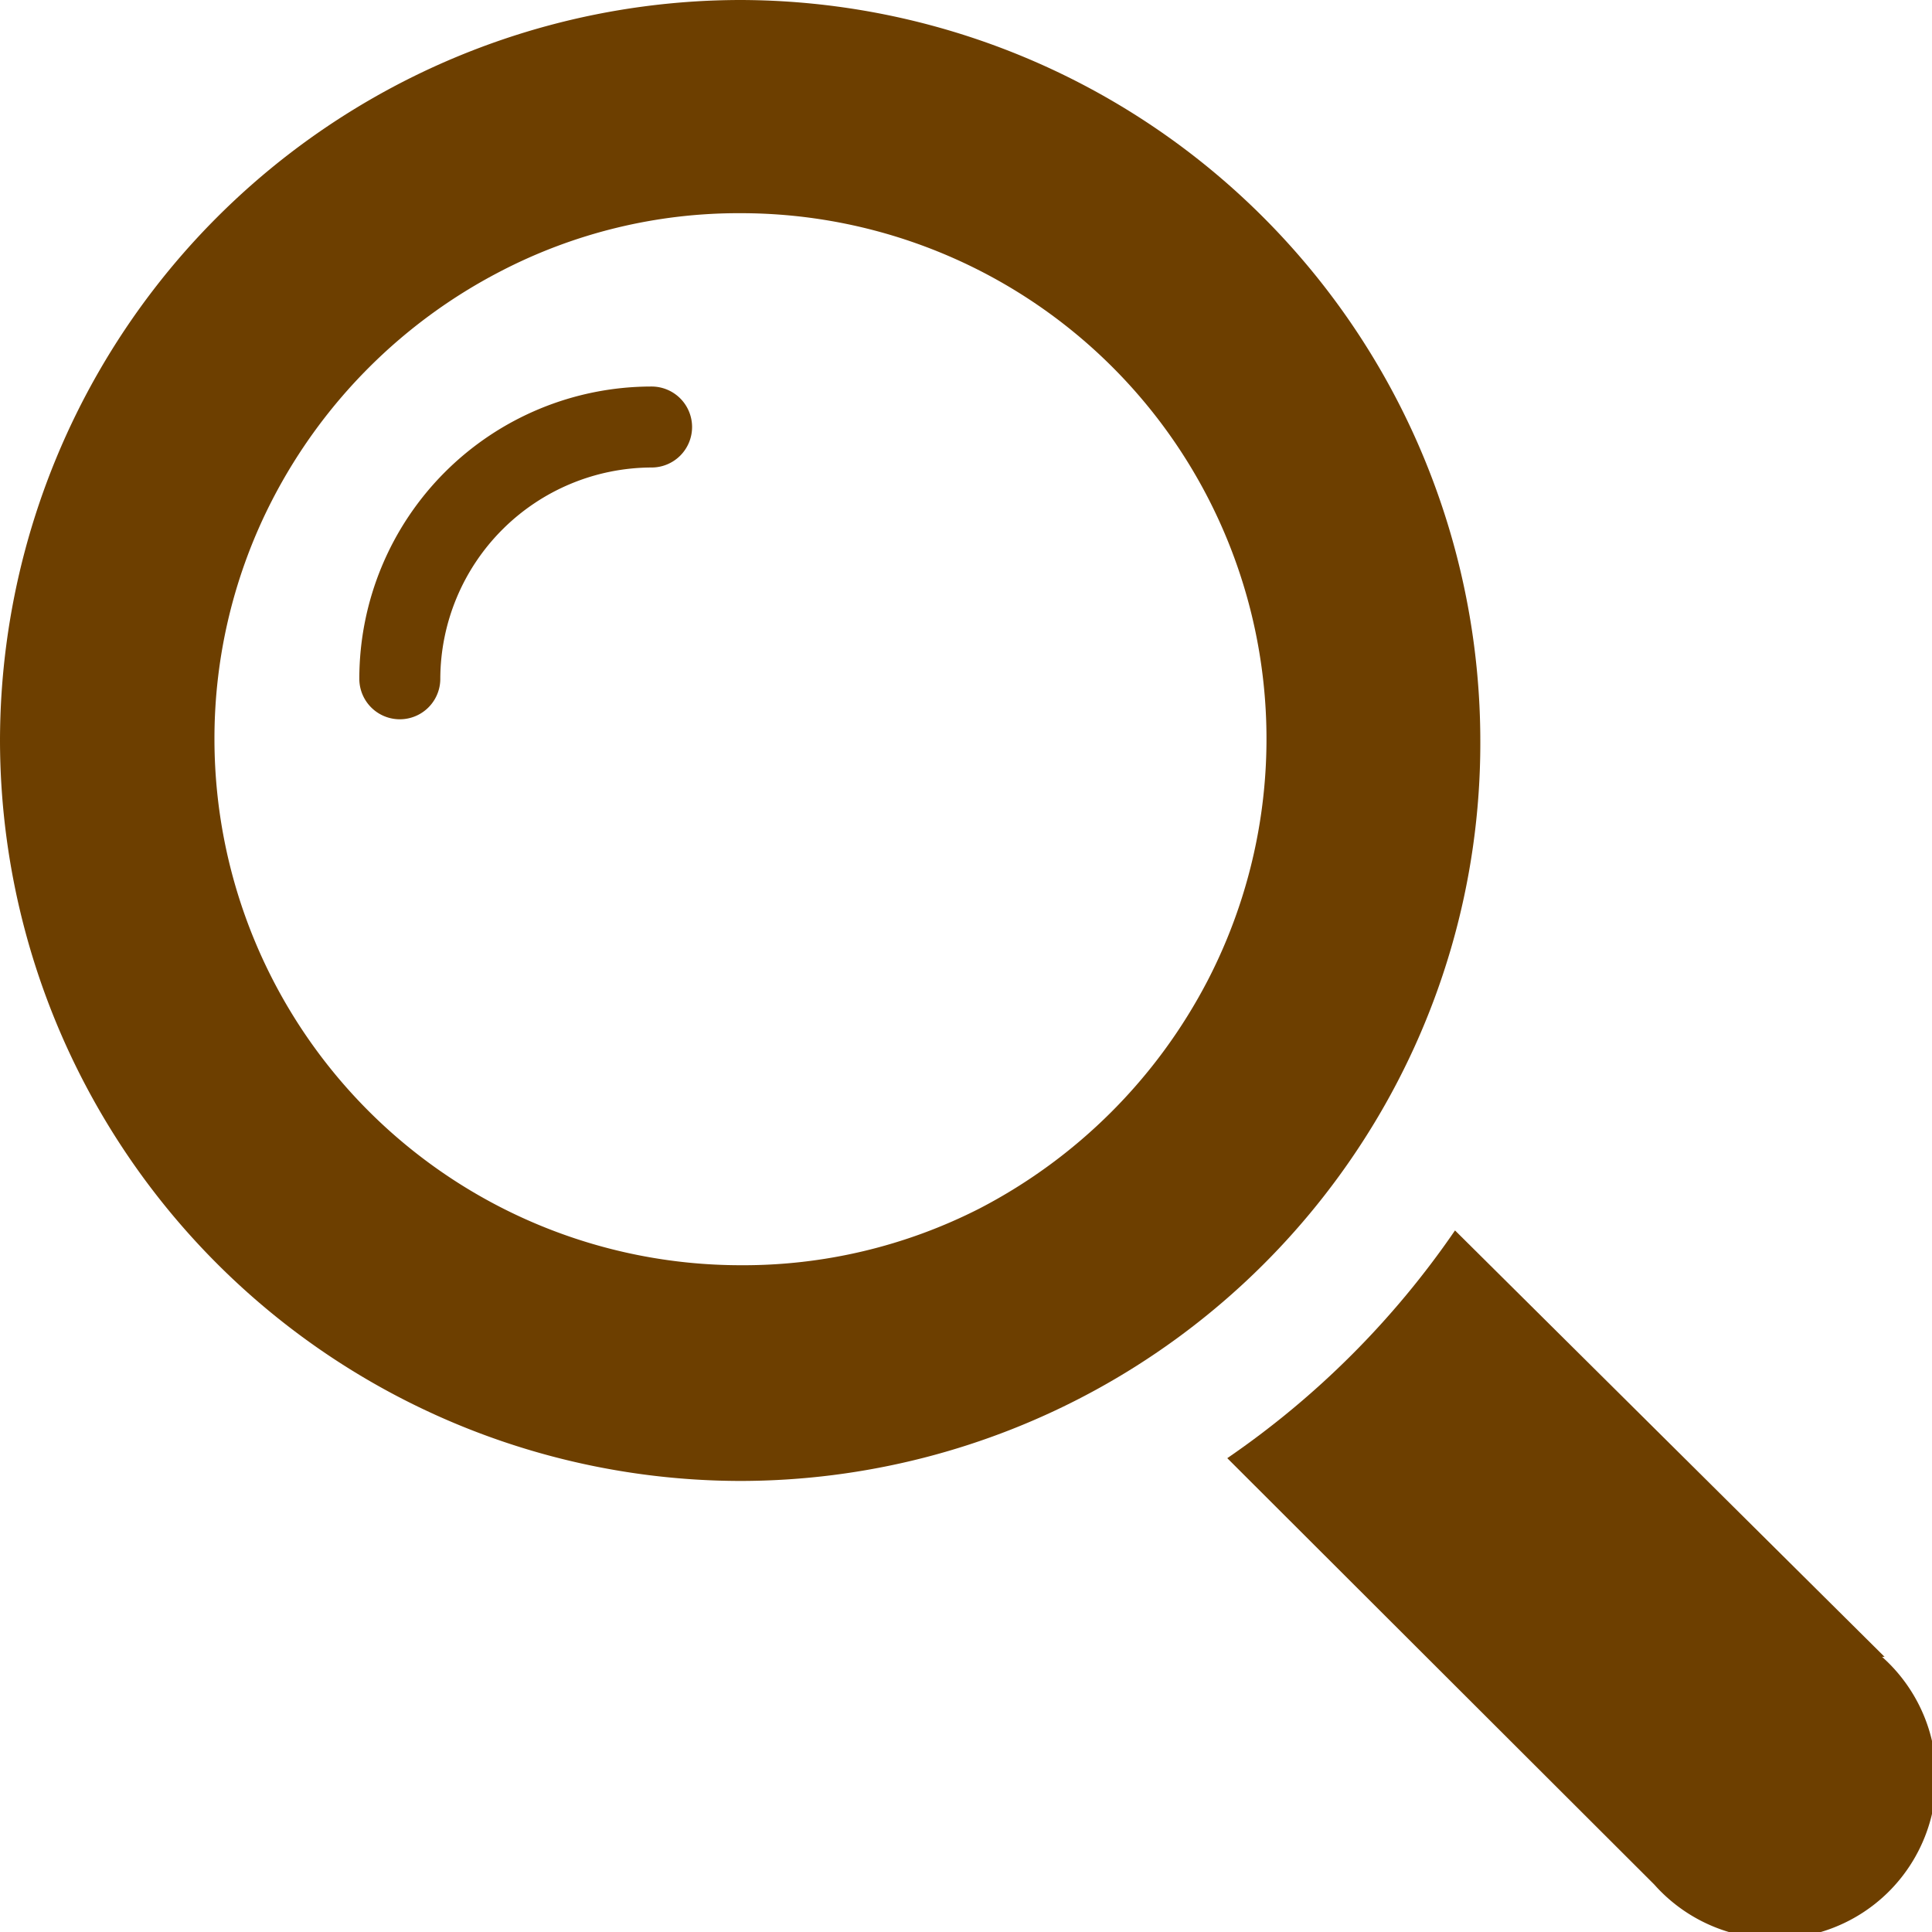
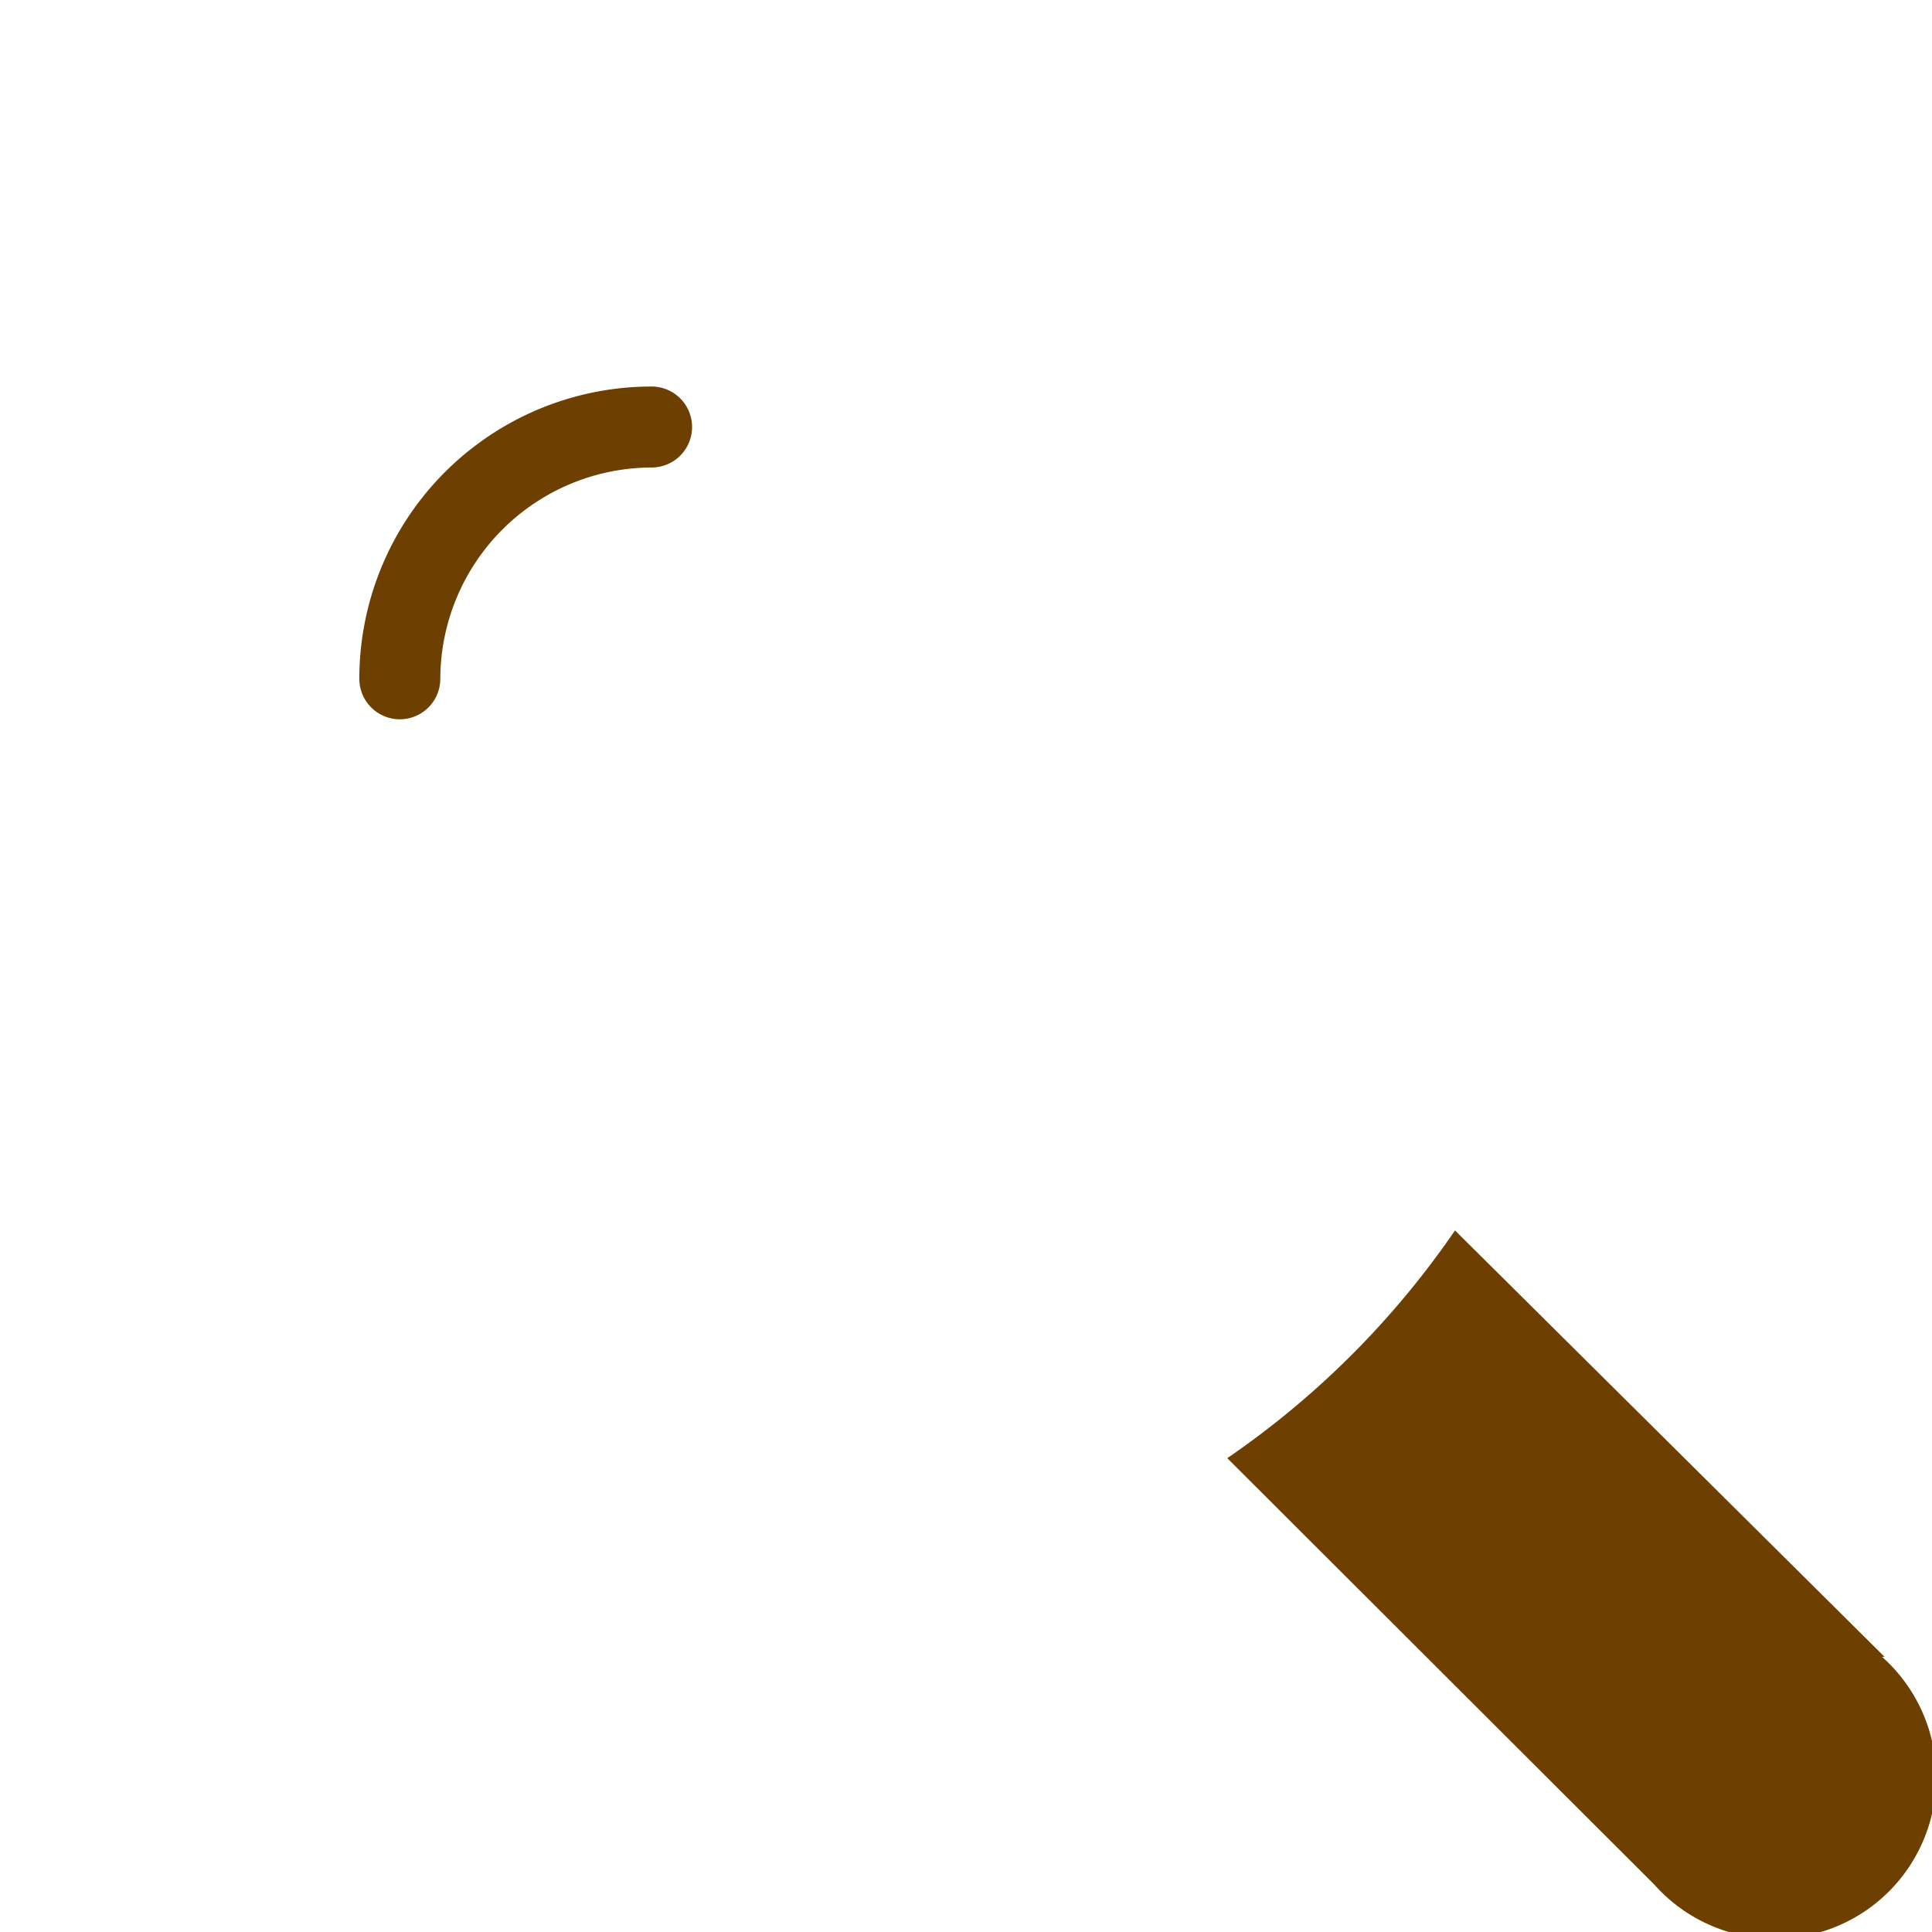
<svg xmlns="http://www.w3.org/2000/svg" viewBox="0 0 30.54 30.54">
  <defs>
    <style>
      .cls-1 {
        fill: #6d3f00;
      }
    </style>
  </defs>
  <g id="レイヤー_2" data-name="レイヤー 2">
    <g id="レイヤー_6" data-name="レイヤー 6">
      <g>
        <path class="cls-1" d="M10.3,6.11a4.62,4.62,0,0,0-4.62,4.62.64.64,0,0,0,1.28,0A3.35,3.35,0,0,1,10.3,7.39a.64.64,0,0,0,.64-.64A.64.64,0,0,0,10.3,6.11Z" />
-         <path class="cls-1" d="M21.57,18a11.6,11.6,0,0,0,1.83-6.27A11.72,11.72,0,0,0,11.7,0,11.72,11.72,0,0,0,0,11.71a11.72,11.72,0,0,0,11.7,11.7A11.72,11.72,0,0,0,21.57,18ZM15.49,19.1A8.22,8.22,0,0,1,11.7,20a8.32,8.32,0,0,1-8.31-8.31,8.24,8.24,0,0,1,.92-3.8,8.4,8.4,0,0,1,3.6-3.6,8.16,8.16,0,0,1,3.79-.92A8.31,8.31,0,0,1,19.09,15.5,8.45,8.45,0,0,1,15.49,19.1Z" />
        <path class="cls-1" d="M29.79,26.19,23,19.45a13.85,13.85,0,0,1-3.6,3.6l6.75,6.74a2.55,2.55,0,1,0,3.6-3.6Z" />
      </g>
    </g>
  </g>
</svg>